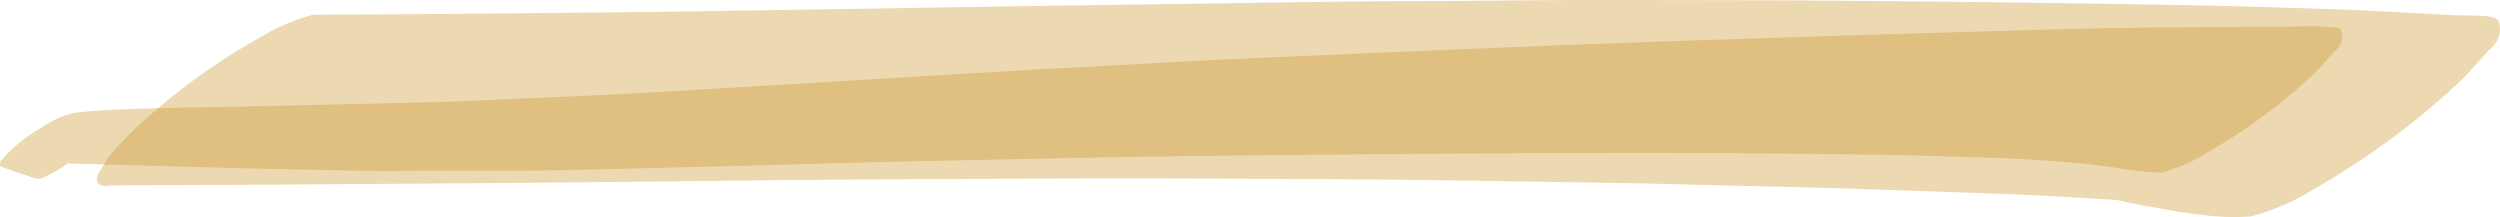
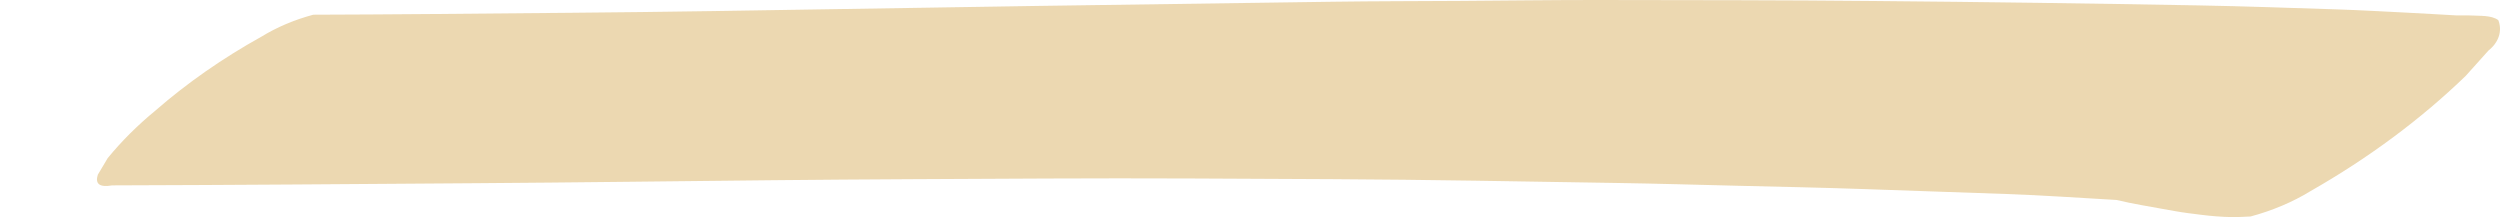
<svg xmlns="http://www.w3.org/2000/svg" width="403" height="35" viewBox="0 0 403 35" fill="none">
  <path opacity="0.38" d="M235.245 0.147C228.456 0.19 221.663 0.184 214.875 0.279C199.134 0.499 183.391 0.723 167.646 0.948C150.012 1.218 132.377 1.498 114.744 1.789C99.545 2.032 84.339 2.115 69.136 2.264C62.924 2.325 56.715 2.343 50.503 2.371C47.465 3.185 44.638 4.381 42.146 5.907C35.861 9.401 30.122 13.404 25.033 17.844C22.157 20.207 19.588 22.767 17.361 25.49C16.829 26.381 16.298 27.273 15.767 28.166C15.295 29.662 16.066 30.234 18.081 29.883C37.749 29.83 57.416 29.671 77.084 29.53C92.952 29.417 108.817 29.212 124.685 29.049C139.393 28.899 154.101 28.85 168.812 28.777C184.174 28.7 199.53 28.803 214.895 28.881C230.156 28.957 245.411 29.258 260.668 29.495C267.197 29.598 273.726 29.791 280.254 29.948C286.94 30.11 293.626 30.241 300.308 30.473C308.019 30.741 315.729 31.008 323.439 31.274C329.355 31.477 335.273 31.902 341.18 32.234C342.593 32.573 344.033 32.857 345.448 33.111C347.118 33.411 348.79 33.71 350.463 34.008C351.917 34.27 353.412 34.455 354.889 34.633C356.489 34.837 358.105 34.959 359.727 34.997C360.748 35.016 361.775 34.93 362.793 34.896C366.308 33.954 369.579 32.57 372.462 30.804C381.853 25.447 390.262 19.203 397.475 12.229C398.698 10.867 399.921 9.505 401.144 8.143C401.959 7.5 402.534 6.711 402.812 5.853C403.09 4.995 403.061 4.098 402.728 3.251C401.639 2.421 399.705 2.582 398.29 2.494C397.883 2.476 397.475 2.473 397.067 2.487C396.67 2.5 396.272 2.497 395.875 2.479C394.737 2.413 393.598 2.348 392.46 2.283C390.911 2.196 389.362 2.107 387.811 2.03C384.163 1.853 380.515 1.635 376.863 1.519C369.374 1.28 361.89 1.007 354.398 0.871C337.015 0.553 319.633 0.317 302.254 0.164C287.61 0.016 272.957 0.026 258.31 0.001C257.864 0 257.418 7.55193e-05 256.971 0C249.731 0 242.486 0.101 235.246 0.147L235.245 0.147Z" fill="#CE9A32" />
-   <path opacity="0.38" d="M373.398 4.239L371.573 4.248C370.573 4.254 369.573 4.265 368.572 4.276C366.424 4.302 364.277 4.315 362.128 4.328C357.731 4.352 353.334 4.383 348.937 4.419C341.969 4.472 334.992 4.626 328.029 4.819C310.254 5.314 292.483 5.861 274.716 6.461C260.594 6.93 246.474 7.466 232.356 8.071C222.202 8.502 212.047 8.936 201.892 9.372C194.41 9.692 186.936 10.144 179.46 10.535C163.263 11.38 147.086 12.38 130.903 13.362C122.309 13.883 113.711 14.376 105.118 14.886C97.632 15.328 90.137 15.619 82.641 15.944C79.108 16.097 75.567 16.313 72.03 16.402C67.718 16.511 63.406 16.618 59.093 16.724C50.621 16.935 42.148 17.114 33.673 17.261C31.499 17.302 29.323 17.334 27.15 17.396C23.644 17.495 20.138 17.576 16.64 17.79C15.147 17.861 13.661 17.991 12.187 18.18C9.678 18.535 7.706 19.933 5.805 21.09C4.12 22.126 2.617 23.315 1.329 24.628C1.034 24.955 0.742 25.283 0.447 25.611C0.251 25.765 0.112 25.955 0.046 26.161C-0.021 26.368 -0.014 26.583 0.065 26.787C1.894 27.527 3.803 28.116 5.695 28.758C5.962 28.816 6.244 28.821 6.514 28.772C6.784 28.724 7.032 28.624 7.234 28.482C8.585 27.902 9.821 27.184 10.907 26.351C12.747 26.385 14.587 26.445 16.427 26.497C18.087 26.543 19.748 26.588 21.409 26.633L35.936 27.042C43.521 27.255 51.113 27.363 58.7 27.527C61.684 27.592 64.681 27.527 67.663 27.524L83.074 27.511C90.529 27.503 97.991 27.238 105.442 27.08C119.614 26.777 133.78 26.282 147.952 25.985C163.607 25.658 179.256 25.302 194.913 25.117C212.055 24.913 229.196 24.772 246.335 24.693C260.054 24.619 273.78 24.605 287.497 24.766C295.032 24.855 302.574 24.869 310.104 25.102C314.385 25.233 318.667 25.365 322.95 25.497C326.144 25.596 329.349 25.87 332.538 26.082C334.398 26.252 336.272 26.396 338.114 26.633C339.035 26.752 339.955 26.88 340.875 27.006L340.877 27.013C342.804 27.373 344.769 27.612 346.75 27.729C347.281 27.77 347.812 27.808 348.344 27.84C350.899 27.155 353.276 26.148 355.371 24.864C362.198 20.972 368.311 16.433 373.553 11.364C374.442 10.375 375.33 9.385 376.218 8.394C376.81 7.928 377.228 7.355 377.431 6.731C377.633 6.108 377.612 5.456 377.37 4.84C377.255 4.728 377.139 4.616 377.022 4.504C376.241 4.397 375.453 4.325 374.66 4.289C374.257 4.271 373.832 4.238 373.426 4.238L373.398 4.239Z" fill="#CE9A32" />
</svg>